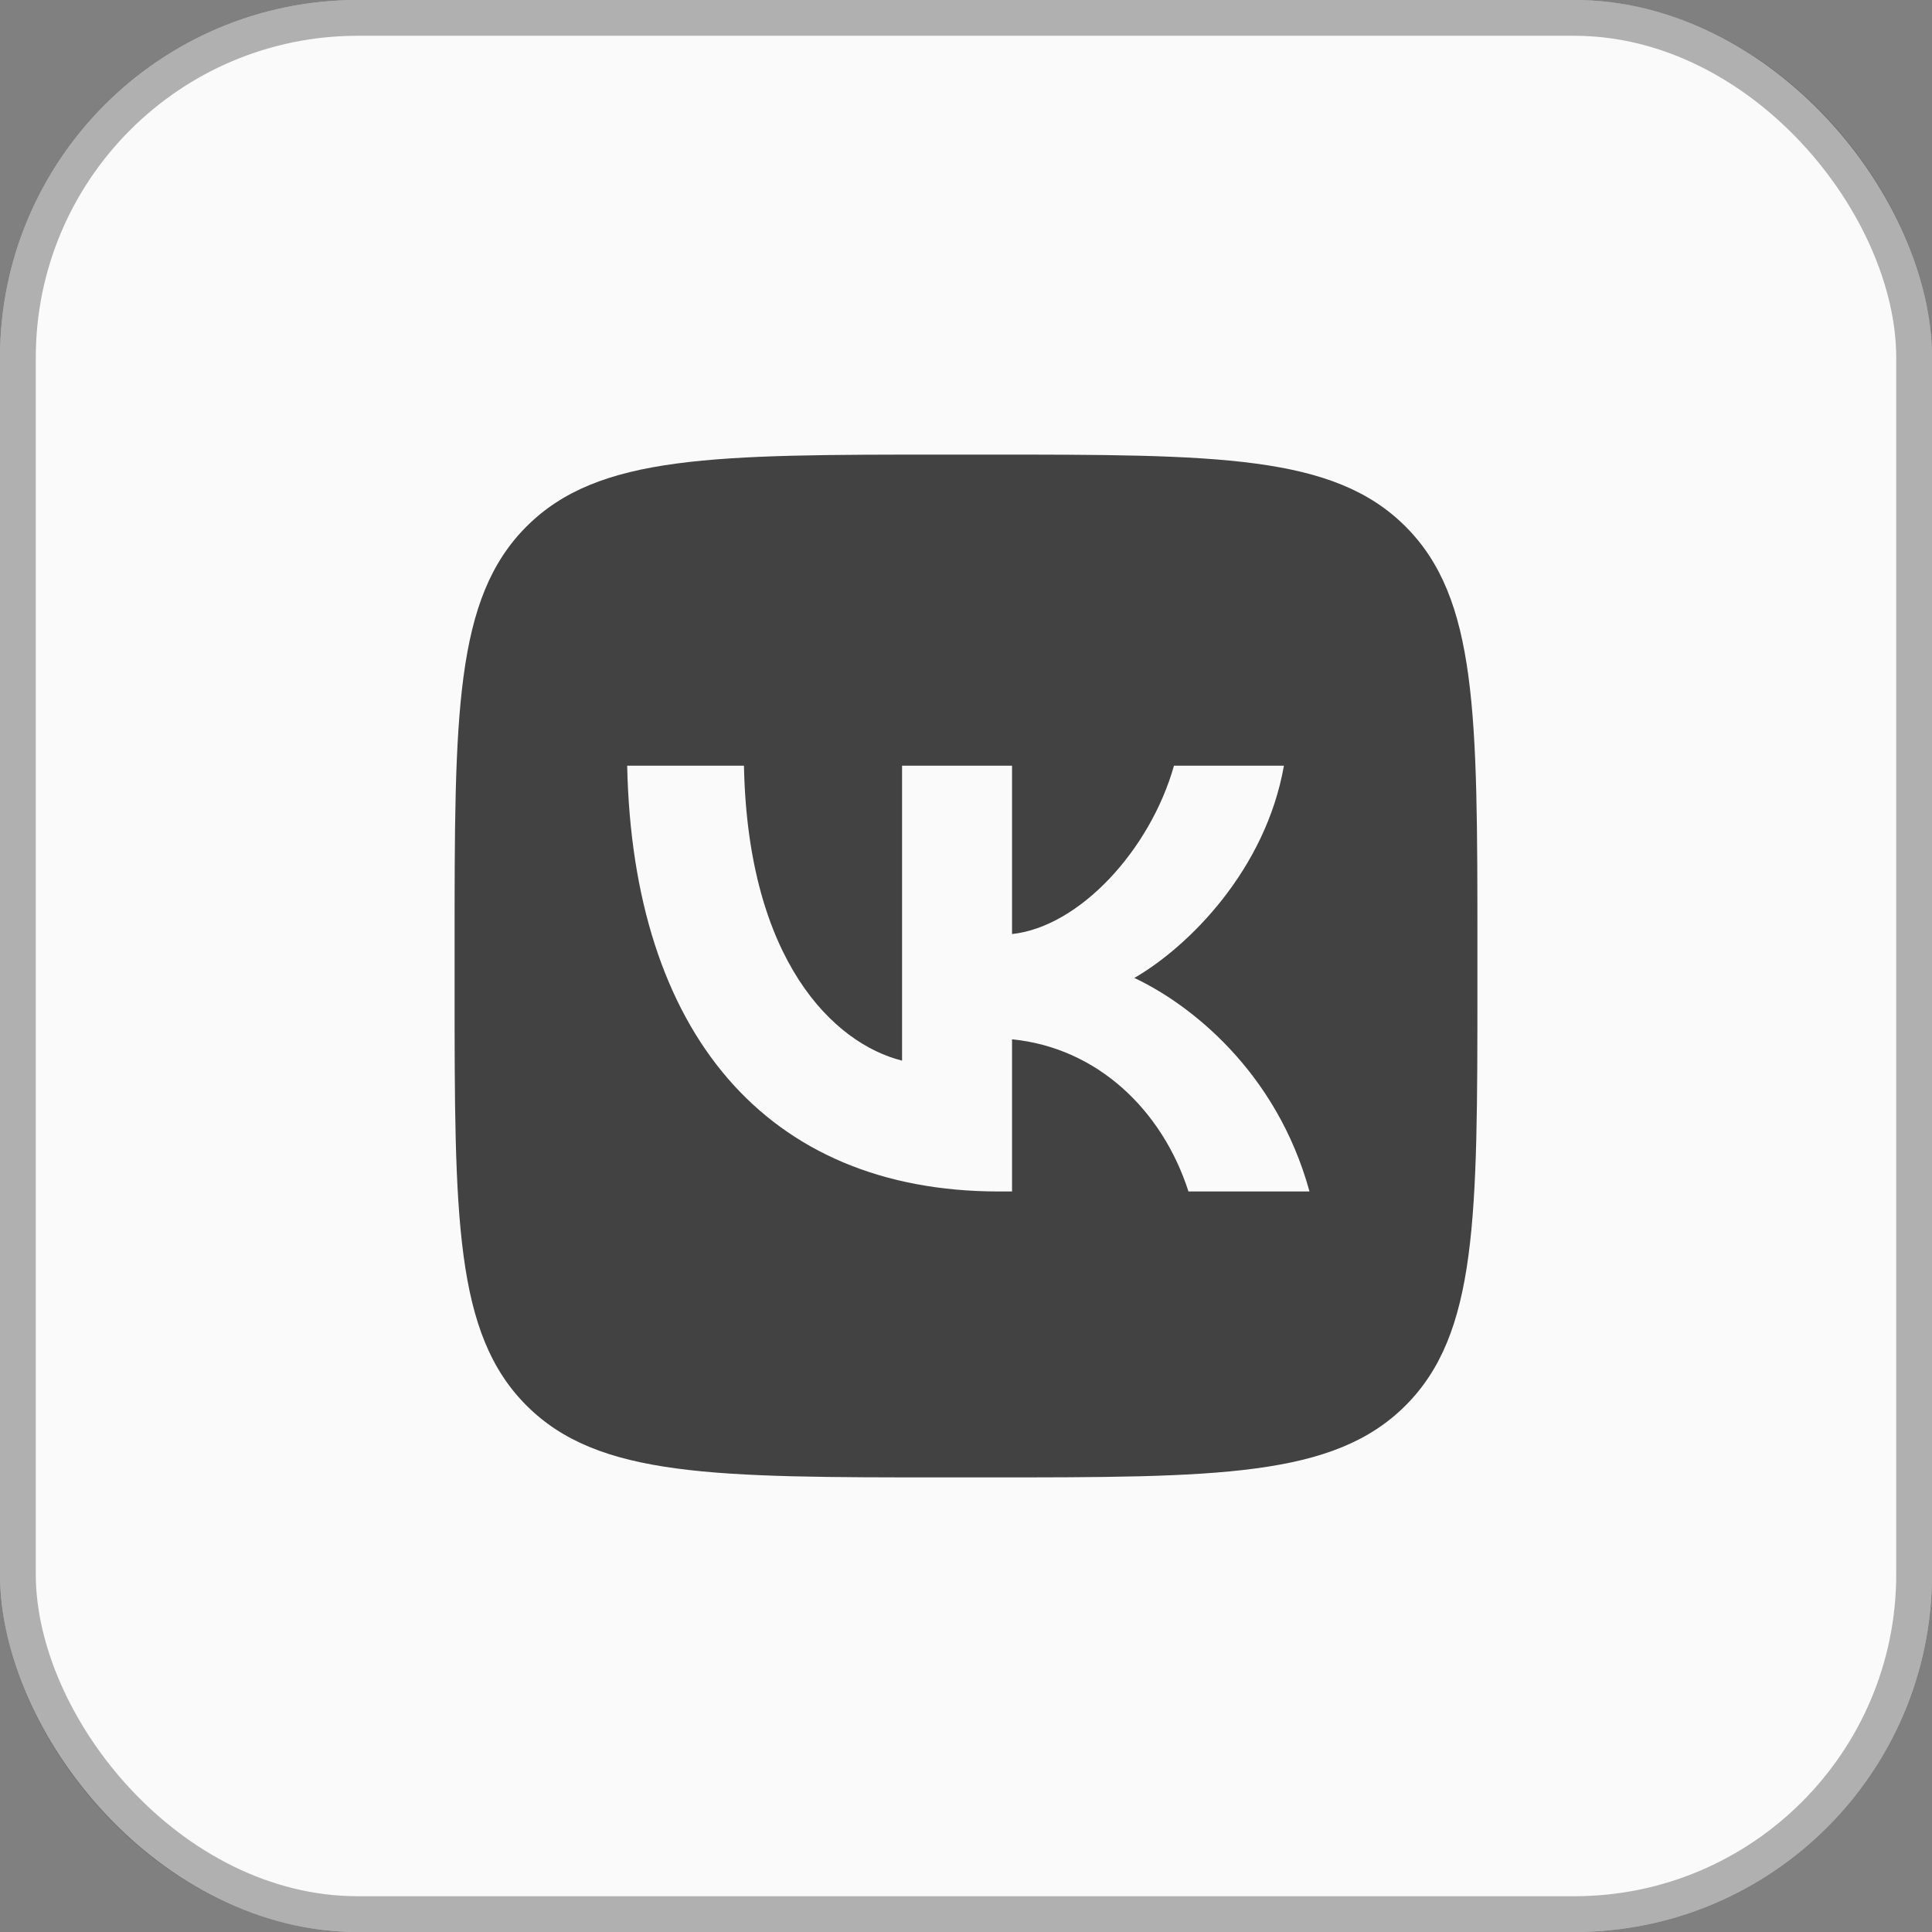
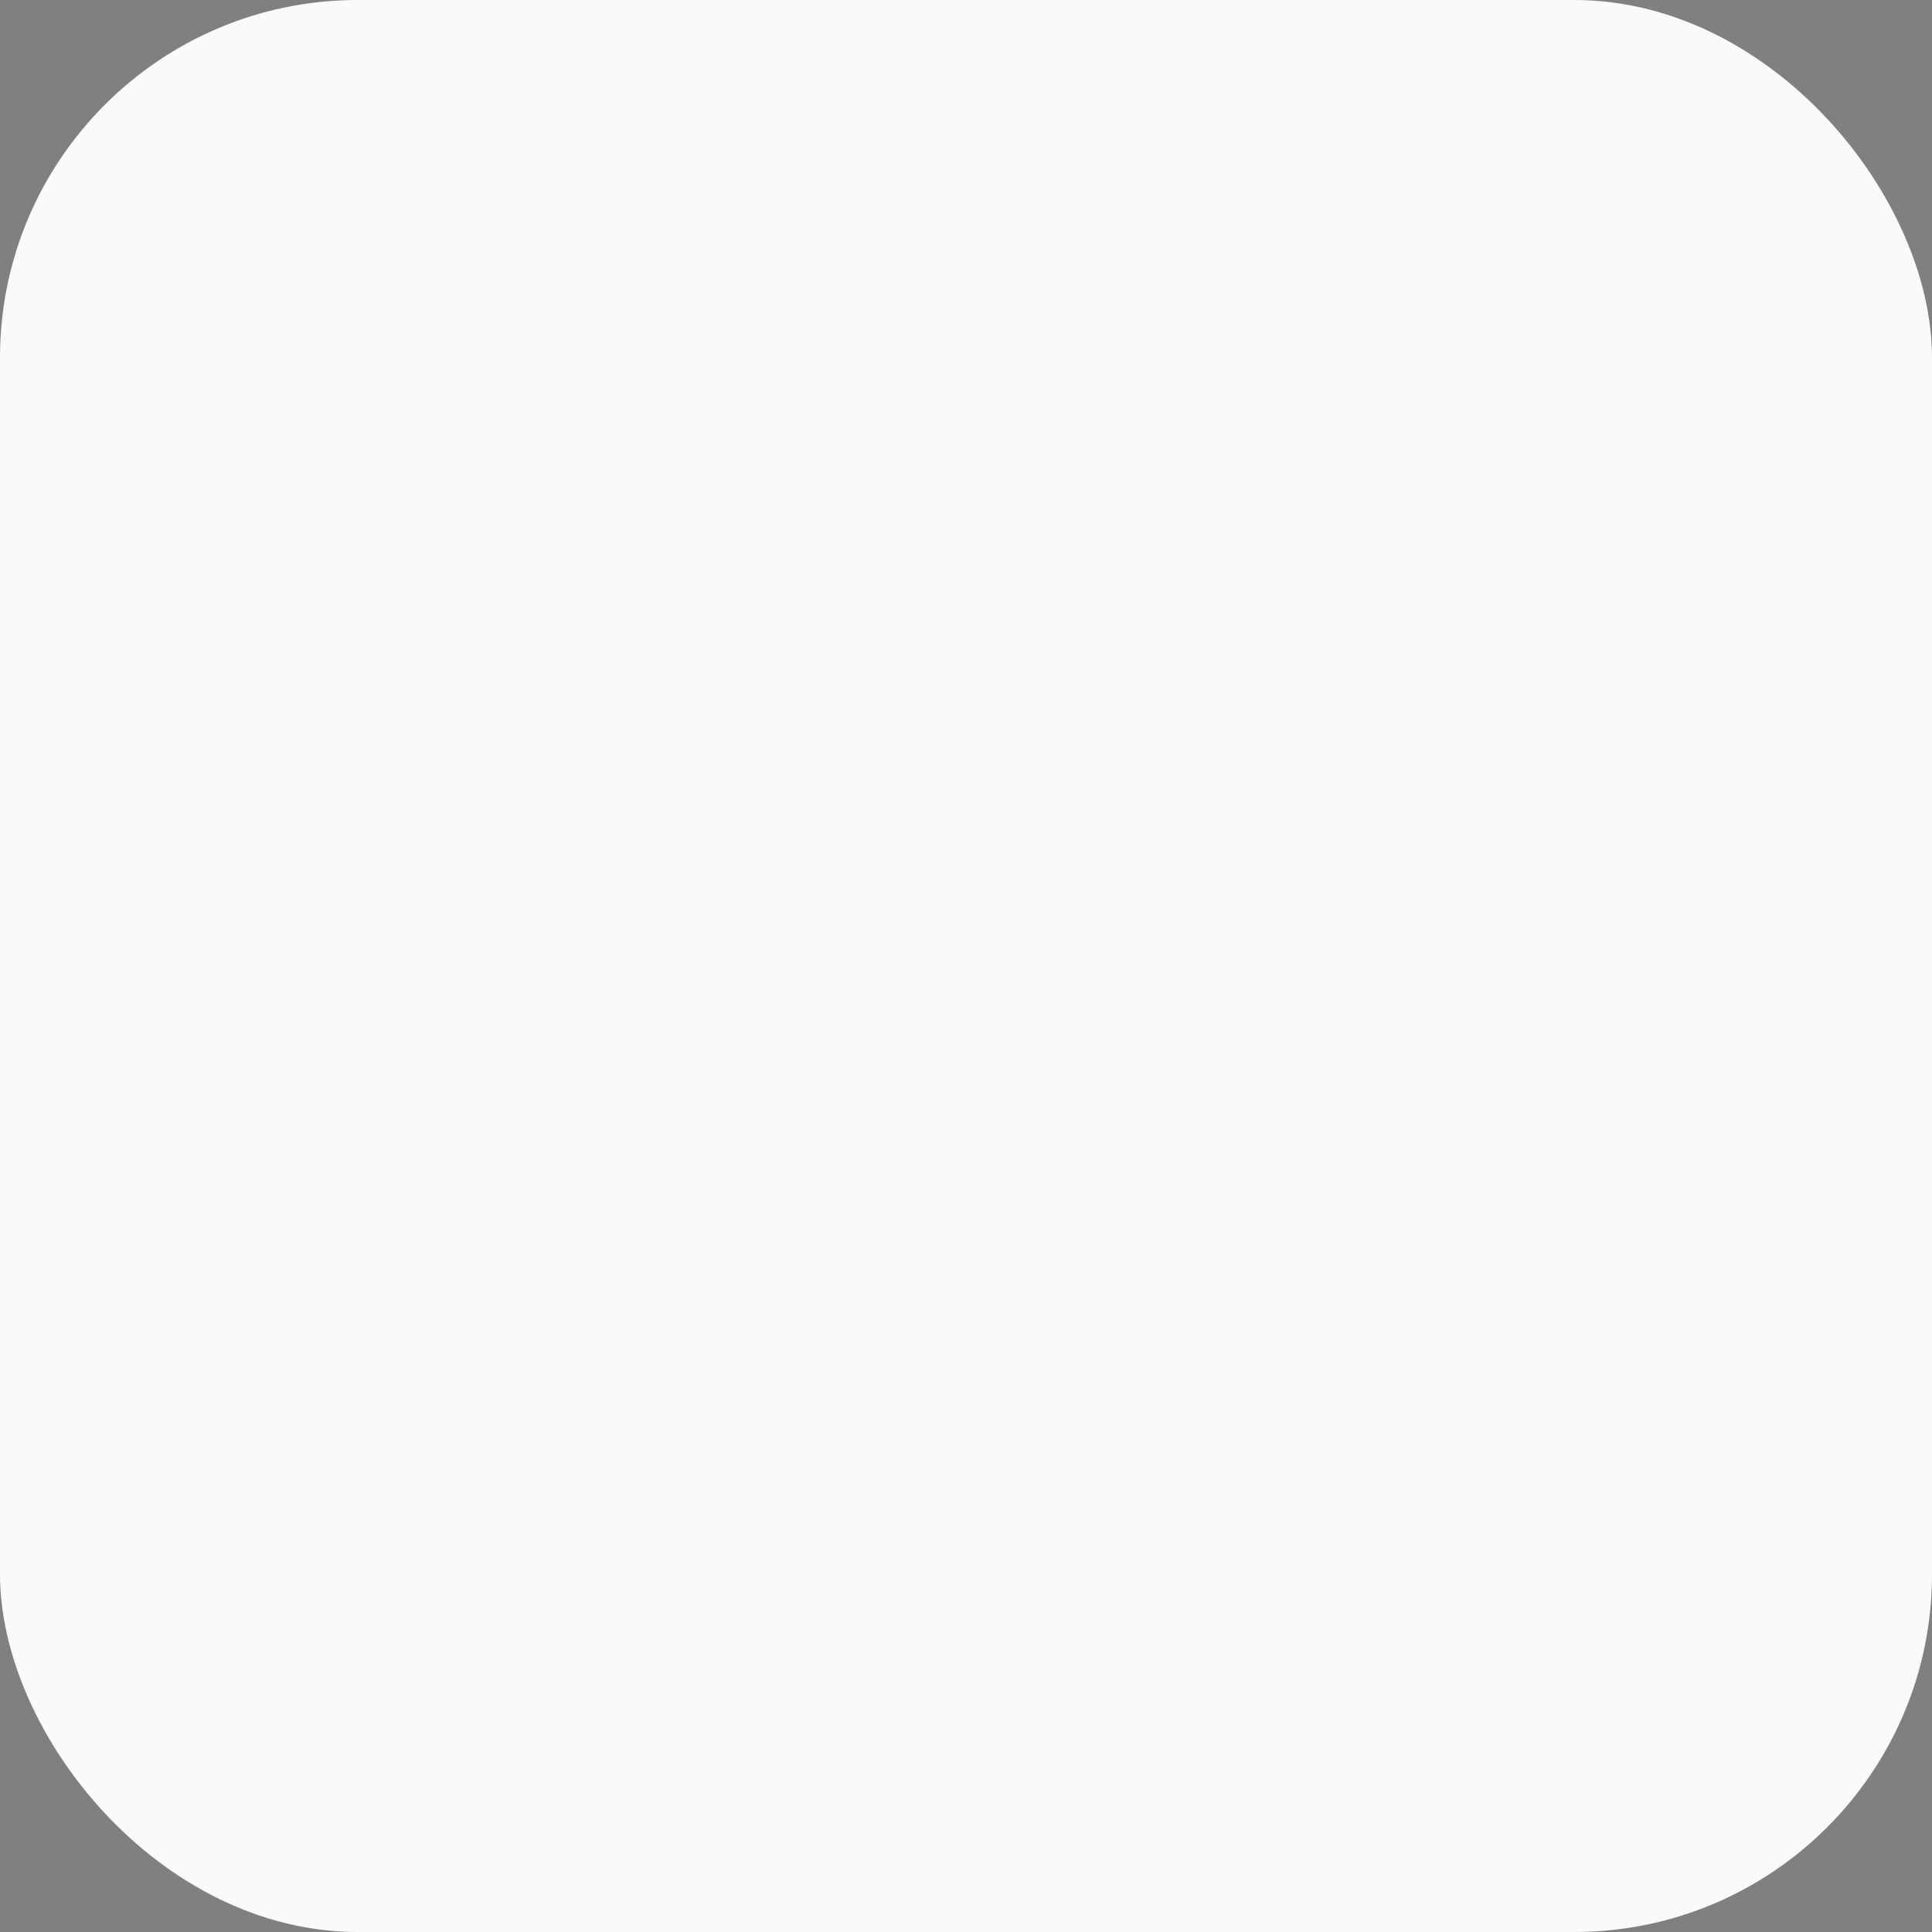
<svg xmlns="http://www.w3.org/2000/svg" width="54" height="54" viewBox="0 0 54 54" fill="none">
  <rect x="0" y="0" width="54" height="54" fill="#808080" stroke="none" />
  <rect width="54" height="54" rx="10" fill="#FAFAFA" />
-   <rect x="0.5" y="0.5" width="53" height="53" rx="9.5" stroke="#434242" stroke-opacity="0.4" />
  <g clip-path="url(#clip0_1_91)">
-     <path d="M12.706 26.428C12.706 19.96 12.706 16.725 14.716 14.716C16.725 12.706 19.96 12.706 26.428 12.706H27.572C34.041 12.706 37.275 12.706 39.285 14.716C41.294 16.725 41.294 19.96 41.294 26.428V27.572C41.294 34.041 41.294 37.275 39.285 39.285C37.275 41.294 34.041 41.294 27.572 41.294H26.428C19.96 41.294 16.725 41.294 14.716 39.285C12.706 37.275 12.706 34.041 12.706 27.572V26.428Z" fill="#434242" />
    <path d="M27.917 33.302C21.401 33.302 17.685 28.835 17.53 21.402H20.794C20.901 26.857 23.307 29.168 25.213 29.645V21.402H28.287V26.107C30.169 25.904 32.146 23.76 32.813 21.402H35.886C35.374 24.308 33.23 26.452 31.705 27.334C33.23 28.049 35.672 29.919 36.601 33.302H33.218C32.491 31.038 30.681 29.287 28.287 29.049V33.302H27.917Z" fill="#FAFAFA" />
  </g>
  <defs>
    <clipPath id="clip0_1_91">
      <rect width="28.588" height="28.588" fill="white" transform="translate(12.706 12.706)" />
    </clipPath>
  </defs>
</svg>